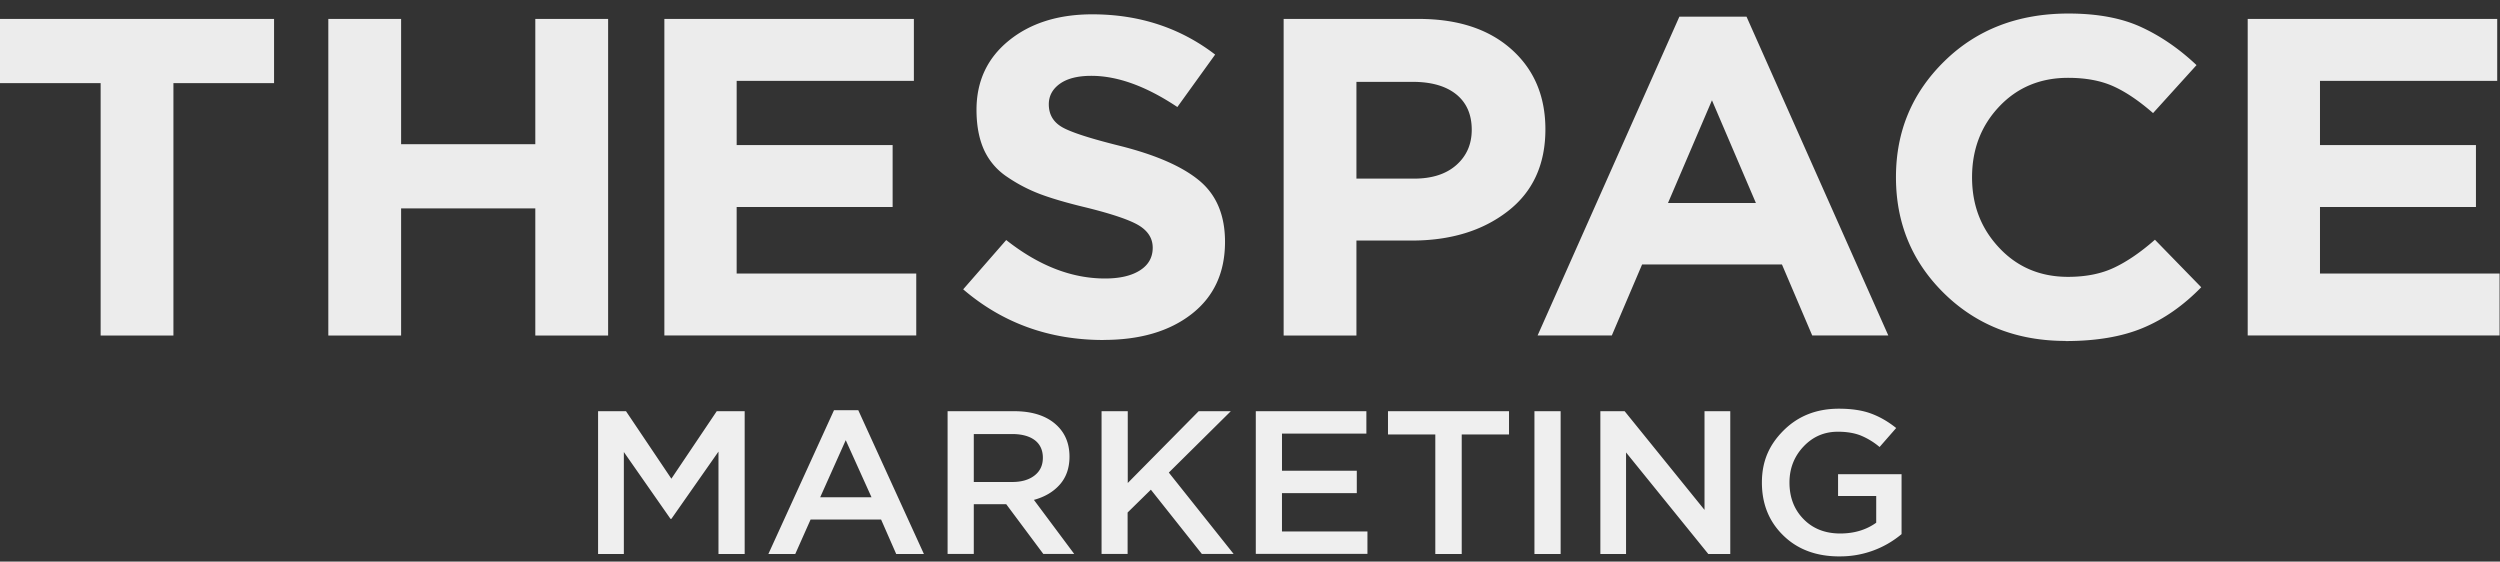
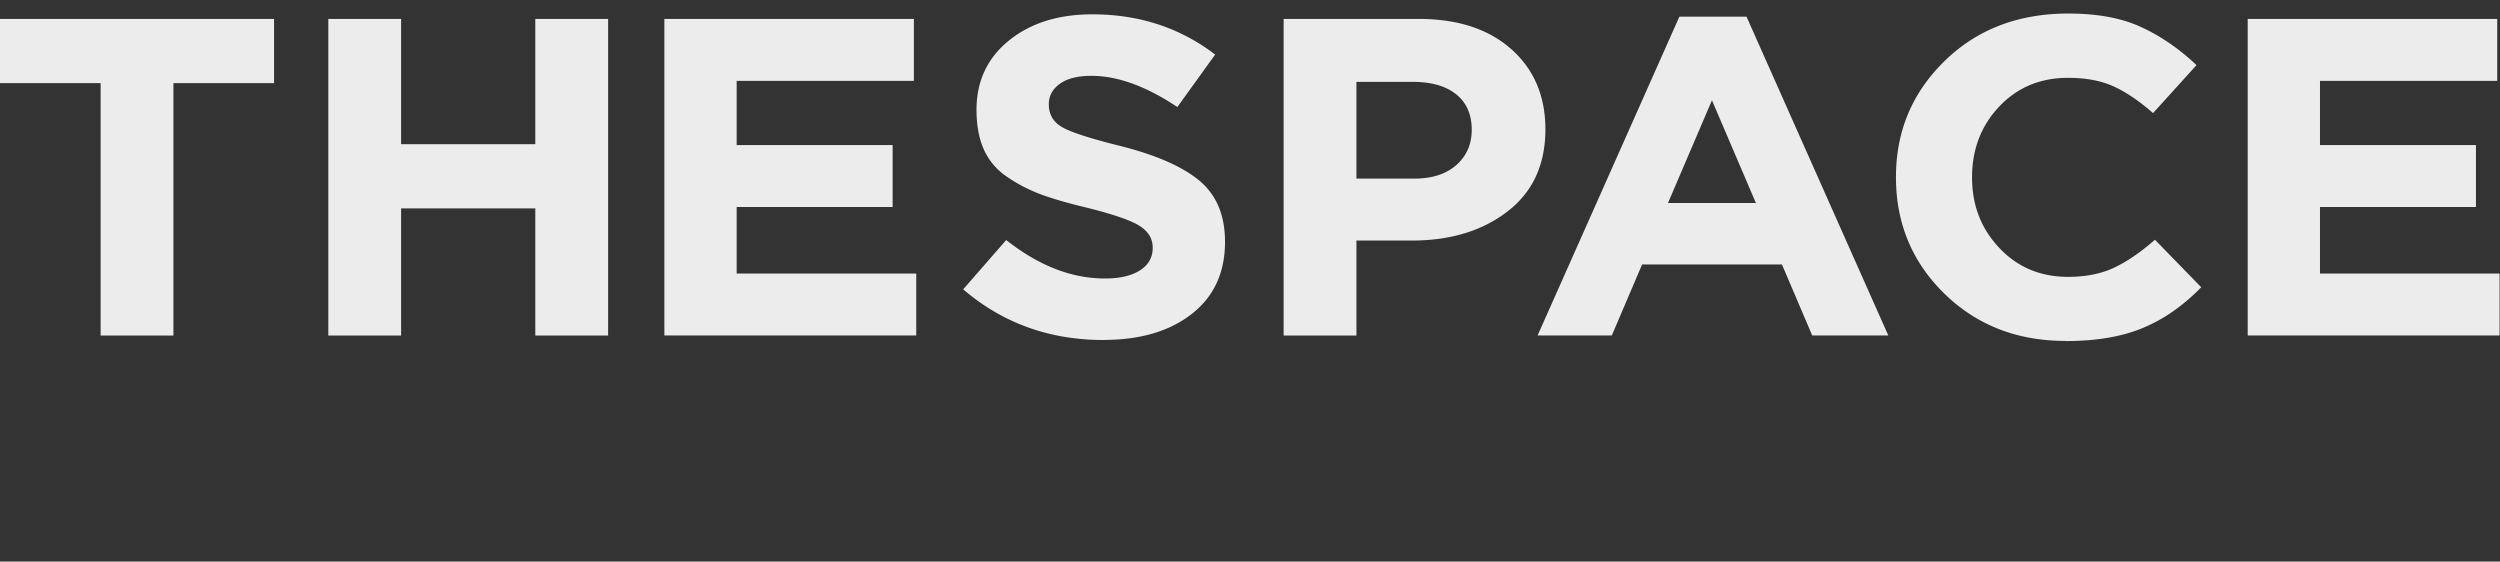
<svg xmlns="http://www.w3.org/2000/svg" width="138" height="31" fill="none" viewBox="0 0 138 31">
  <rect x="0" y="0" width="138" height="31" fill="#333333" stroke="none" />
  <path fill="#ECECEC" d="M5.555 18.52V4.59H0V1.044h15.128v3.545H9.573V18.52H5.555ZM18.123 18.52V1.045h4.018V7.96h7.408V1.044h4.019V18.52h-4.019v-7.016h-7.408v7.016h-4.018ZM36.673 18.52V1.045h13.773v3.419h-9.782v3.545h8.609v3.419h-8.61v3.67h9.914v3.42H36.672v.004ZM60.916 18.768c-2.99 0-5.575-.934-7.748-2.797l2.375-2.721c1.79 1.414 3.607 2.123 5.452 2.123.818 0 1.462-.15 1.932-.45.47-.299.703-.716.703-1.248 0-.5-.245-.902-.73-1.21-.486-.306-1.47-.645-2.948-1.011-1.043-.249-1.888-.497-2.529-.737a8.638 8.638 0 0 1-1.84-.961 3.557 3.557 0 0 1-1.277-1.509c-.268-.606-.403-1.335-.403-2.186 0-1.58.597-2.855 1.786-3.82 1.19-.966 2.726-1.45 4.603-1.45 2.592 0 4.852.74 6.784 2.222L64.99 5.908c-1.723-1.15-3.303-1.722-4.75-1.722-.746 0-1.327.146-1.734.438-.407.291-.612.67-.612 1.134 0 .567.253.989.754 1.272.506.284 1.565.622 3.18 1.024 1.984.5 3.442 1.139 4.382 1.922.94.784 1.411 1.907 1.411 3.372 0 1.698-.612 3.025-1.837 3.982-1.225.957-2.849 1.434-4.864 1.434l-.004.004ZM70.857 18.52V1.045h7.46c2.157 0 3.86.56 5.112 1.674 1.252 1.115 1.877 2.588 1.877 4.42 0 1.945-.696 3.458-2.087 4.529-1.39 1.075-3.156 1.611-5.294 1.611h-3.05v5.243h-4.018Zm4.018-8.66h3.18c.992 0 1.77-.25 2.335-.75.566-.5.85-1.15.85-1.945 0-.85-.288-1.5-.861-1.962-.573-.457-1.375-.685-2.399-.685h-3.105v5.341ZM84.875 18.519l7.827-17.6h3.706l7.827 17.6h-4.2l-1.671-3.92h-7.72l-1.672 3.92h-4.097Zm7.199-7.315h4.851L94.5 5.536l-2.426 5.668ZM114.021 18.819c-2.678 0-4.907-.871-6.689-2.608-1.782-1.741-2.675-3.884-2.675-6.428 0-2.545.897-4.668 2.687-6.417 1.79-1.748 4.07-2.619 6.835-2.619 1.581 0 2.912.244 3.991.737 1.078.492 2.106 1.193 3.078 2.11l-2.399 2.648c-.782-.682-1.517-1.178-2.204-1.485-.688-.307-1.517-.461-2.489-.461-1.529 0-2.798.528-3.797 1.583-1 1.056-1.502 2.36-1.502 3.908s.498 2.828 1.502 3.895c.999 1.064 2.264 1.6 3.797 1.6.972 0 1.817-.166 2.528-.5.711-.332 1.47-.848 2.268-1.549l2.556 2.623c-.991 1.017-2.066 1.765-3.22 2.246-1.157.484-2.58.724-4.263.724l-.004-.008ZM124.073 18.52V1.045h13.773v3.419h-9.783v3.545h8.609v3.419h-8.609v3.67h9.913v3.42h-13.903v.004Z" />
-   <path fill="#EFEFEF" d="M33.014 30.58v-7.882h1.541l2.505 3.726 2.505-3.726h1.541v7.882H39.66v-5.652l-2.6 3.714h-.047l-2.576-3.69v5.628h-1.423ZM42.414 30.58l3.623-7.937h1.34l3.622 7.936H49.47l-.834-1.902h-3.891l-.846 1.902h-1.485Zm2.856-3.132h2.837l-1.422-3.151-1.41 3.151h-.005ZM52.307 30.58v-7.882h3.67c.957 0 1.707.229 2.249.682.54.453.81 1.063.81 1.827 0 .623-.178 1.135-.53 1.536-.352.402-.83.686-1.434.851l2.224 2.982H57.59l-2.047-2.745h-1.79v2.745h-1.446v.004Zm1.446-3.974h2.118c.517 0 .928-.119 1.236-.359.309-.24.459-.567.459-.98 0-.414-.15-.745-.447-.97-.296-.224-.719-.338-1.26-.338h-2.106v2.647ZM60.806 30.58v-7.882h1.446v3.963l3.915-3.963h1.774l-3.422 3.388 3.576 4.49h-1.754l-2.813-3.545-1.284 1.26v2.285h-1.446l.008.004ZM69.32 30.58v-7.882h6.104v1.237h-4.658v2.048h4.129v1.237h-4.13v2.115h4.718v1.237H69.32v.008ZM79.229 30.58v-6.598h-2.612v-1.284h6.681v1.284h-2.611v6.598h-1.458ZM84.701 30.58v-7.882h1.446v7.882h-1.446ZM88.34 30.58v-7.882h1.34l4.409 5.448v-5.448h1.422v7.882h-1.213l-4.54-5.605v5.605h-1.422.004ZM101.524 30.713c-1.268 0-2.3-.386-3.085-1.154-.79-.768-1.182-1.741-1.182-2.923 0-1.181.403-2.087 1.205-2.883.802-.796 1.818-1.193 3.043-1.193.691 0 1.28.086 1.766.264.486.177.952.445 1.398.803l-.916 1.048a3.935 3.935 0 0 0-1.039-.634c-.348-.138-.771-.21-1.265-.21-.754 0-1.387.277-1.9.824-.514.547-.77 1.21-.77 1.981 0 .82.26 1.493.778 2.02.517.529 1.193.793 2.023.793.766 0 1.43-.197 1.987-.595V27.38h-2.106v-1.206h3.505v3.31a5.254 5.254 0 0 1-3.434 1.228h-.008Z" />
</svg>